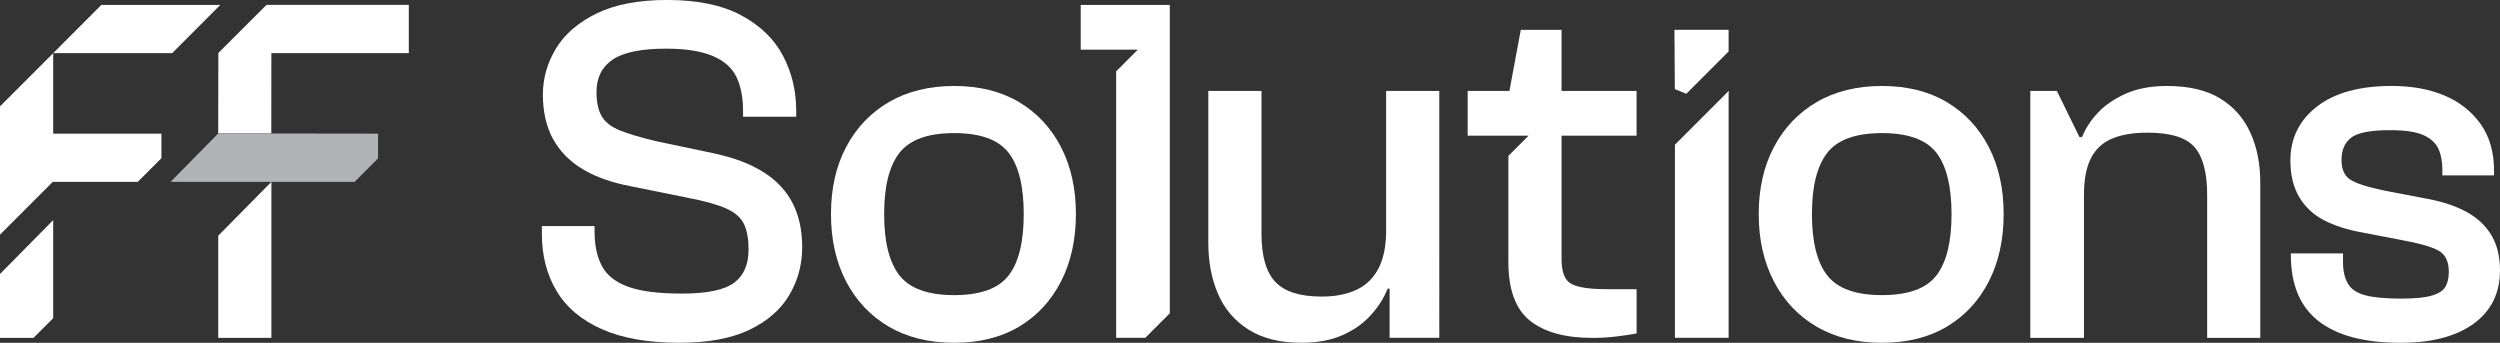
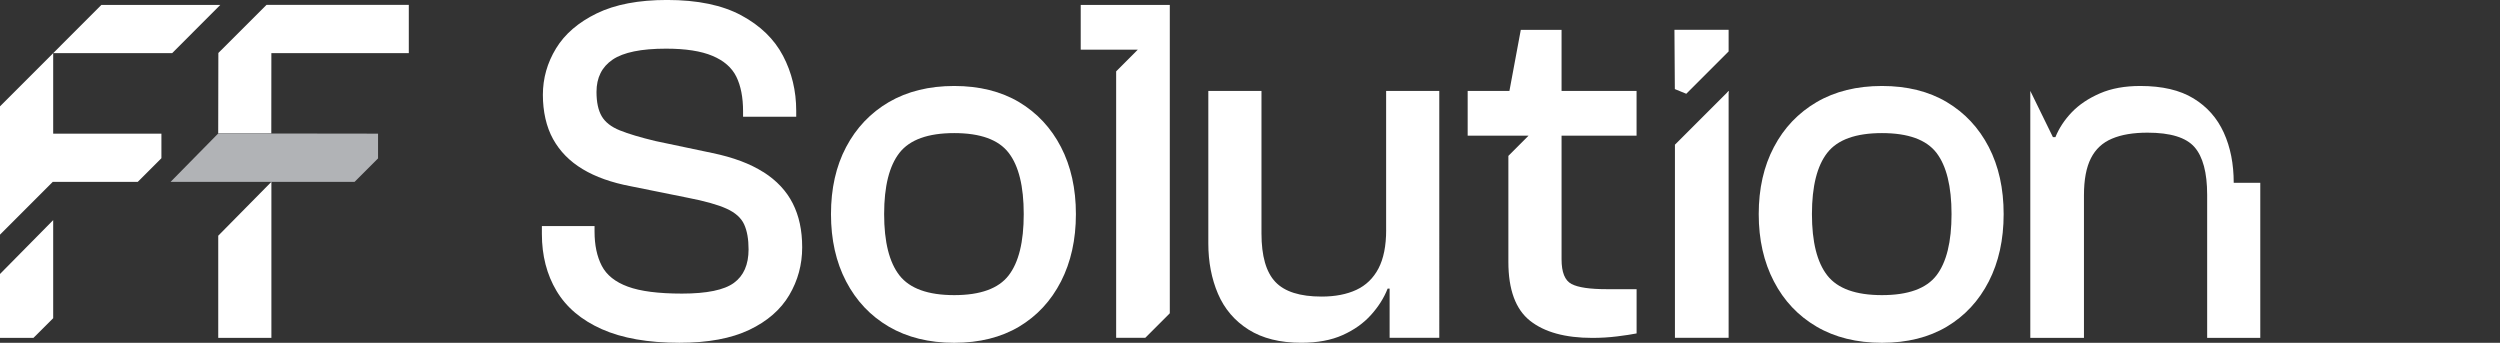
<svg xmlns="http://www.w3.org/2000/svg" id="Camada_2" data-name="Camada 2" viewBox="0 0 811.27 111.24">
  <rect x="0" y="0" width="811.27" height="111.24" fill="#333333" stroke="none" />
  <defs>
    <style>      .cls-1 {        fill: #b1b3b6;      }      .cls-1, .cls-2 {        stroke-width: 0px;      }      .cls-2 {        fill: #fff;      }    </style>
  </defs>
  <g id="Logos">
    <g>
      <g>
        <path class="cls-2" d="M247.73,55.86c-4.3-2.74-9.83-4.81-16.6-6.21l-18.38-3.87c-4.94-1.18-8.81-2.34-11.61-3.47-2.8-1.13-4.75-2.66-5.88-4.59-1.13-1.94-1.69-4.57-1.69-7.9,0-4.62,1.75-8.11,5.24-10.48,3.49-2.36,9.27-3.55,17.33-3.55,6.34,0,11.37.78,15.07,2.34,3.71,1.56,6.29,3.82,7.74,6.77,1.45,2.96,2.18,6.69,2.18,11.21v1.77h17.25v-1.94c0-6.45-1.43-12.39-4.27-17.81-2.85-5.43-7.36-9.81-13.54-13.14-6.18-3.33-14.21-5-24.1-5-9.25,0-16.85,1.45-22.81,4.35-5.96,2.9-10.37,6.69-13.22,11.37-2.85,4.68-4.27,9.7-4.27,15.07s1.1,10.37,3.31,14.35c2.2,3.98,5.4,7.23,9.59,9.75,4.19,2.53,9.4,4.38,15.64,5.56l18.38,3.71c5.59,1.08,9.81,2.26,12.66,3.55,2.85,1.29,4.75,2.98,5.72,5.08.97,2.1,1.45,4.81,1.45,8.14,0,4.94-1.59,8.57-4.76,10.88-3.17,2.31-8.78,3.47-16.85,3.47-7.63,0-13.49-.75-17.57-2.26-4.09-1.5-6.91-3.76-8.46-6.77-1.56-3.01-2.34-6.72-2.34-11.12v-1.77h-17.09v2.58c0,6.99,1.58,13.14,4.75,18.46,3.17,5.32,8.06,9.46,14.67,12.41,6.61,2.95,15.02,4.43,25.23,4.43,9.24,0,16.79-1.4,22.65-4.19,5.86-2.79,10.18-6.56,12.98-11.29,2.79-4.73,4.19-9.89,4.19-15.48s-1.02-10.24-3.06-14.27c-2.04-4.03-5.21-7.42-9.51-10.16Z" />
        <path class="cls-2" d="M344.3,47.72c-3.22-6.23-7.77-11.09-13.61-14.59-5.87-3.48-12.89-5.23-21.04-5.23s-15.23,1.75-21.21,5.23c-5.97,3.5-10.58,8.36-13.87,14.59-3.29,6.23-4.91,13.48-4.91,21.76s1.62,15.55,4.91,21.85c3.29,6.29,7.89,11.18,13.87,14.68,5.97,3.48,13.04,5.23,21.21,5.23s15.17-1.75,21.04-5.23c5.85-3.5,10.39-8.39,13.61-14.68,3.22-6.29,4.84-13.57,4.84-21.85s-1.62-15.53-4.84-21.76ZM327.3,89.39c-3.29,4.25-9.17,6.38-17.65,6.38s-14.4-2.13-17.75-6.38c-3.33-4.25-4.99-10.88-4.99-19.91s1.66-15.66,4.99-19.91c3.35-4.25,9.26-6.38,17.75-6.38s14.36,2.13,17.65,6.38c3.29,4.25,4.91,10.88,4.91,19.91s-1.62,15.66-4.91,19.91Z" />
        <path class="cls-2" d="M449.82,74.64c0,5.16-.84,9.33-2.5,12.49-1.67,3.17-4.06,5.48-7.17,6.93-3.12,1.45-6.88,2.18-11.29,2.18-6.99,0-11.99-1.58-14.99-4.75-3.01-3.17-4.51-8.41-4.51-15.72V29.5h-17.25v49.49c0,6.02,1.05,11.47,3.14,16.36,2.1,4.89,5.4,8.76,9.91,11.61,4.52,2.85,10.21,4.27,17.09,4.27,5.27,0,9.75-.83,13.46-2.5,3.71-1.66,6.77-3.84,9.19-6.53,2.42-2.69,4.22-5.53,5.4-8.55h.64v15.96h16.12V29.5h-17.25v45.14Z" />
        <path class="cls-2" d="M506.74,44.01v40.16c0,4.18,1.07,6.85,3.22,7.98,2.13,1.13,5.95,1.69,11.44,1.69h9.69v14.36c-1.62.32-3.71.64-6.29.96-2.58.32-5.27.49-8.07.49-8.81,0-15.55-1.86-20.23-5.57-4.67-3.71-7.02-10.07-7.02-19.1v-34.39l6.55-6.57h-19.76v-14.51h13.55l3.69-19.82h13.23v19.82h24.34v14.51h-24.34Z" />
        <path class="cls-2" d="M560.95,9.67v7.02l-13.74,13.74c-1.79-.73-1.93-.79-3.71-1.52l-.13-19.23h17.57Z" />
        <polygon class="cls-2" points="560.47 30.01 560.95 29.54 560.95 30.01 560.47 30.01" />
        <polygon class="cls-2" points="560.95 29.54 560.95 109.62 543.53 109.62 543.53 46.95 560.95 29.54" />
        <path class="cls-2" d="M645.38,47.72c-3.22-6.23-7.77-11.09-13.63-14.59-5.85-3.48-12.87-5.23-21.04-5.23s-15.23,1.75-21.19,5.23c-5.97,3.5-10.6,8.36-13.87,14.59-3.29,6.23-4.93,13.48-4.93,21.76s1.64,15.55,4.93,21.85c3.26,6.29,7.89,11.18,13.87,14.68,5.95,3.48,13.02,5.23,21.19,5.23s15.19-1.75,21.04-5.23c5.87-3.5,10.41-8.39,13.63-14.68,3.22-6.29,4.82-13.57,4.82-21.85s-1.6-15.53-4.82-21.76ZM628.38,89.39c-3.29,4.25-9.17,6.38-17.67,6.38s-14.4-2.13-17.73-6.38c-3.33-4.25-4.99-10.88-4.99-19.91s1.66-15.66,4.99-19.91c3.33-4.25,9.24-6.38,17.73-6.38s14.38,2.13,17.67,6.38c3.26,4.25,4.91,10.88,4.91,19.91s-1.64,15.66-4.91,19.91Z" />
-         <path class="cls-2" d="M733.48,59.33v50.31h-17.24v-46.45c0-7.19-1.39-12.35-4.12-15.47-2.75-3.12-7.81-4.67-15.23-4.67-4.63,0-8.47.64-11.52,1.94-3.07,1.28-5.36,3.41-6.85,6.36-1.51,2.97-2.26,6.96-2.26,12.01v46.28h-17.41V29.5h8.62l7.34,15h.81c1.17-2.9,2.94-5.59,5.31-8.07,2.37-2.47,5.4-4.5,9.11-6.12,3.71-1.62,8.09-2.41,13.14-2.41,7.08,0,12.84,1.34,17.24,4.03,4.42,2.69,7.68,6.38,9.84,11.12,2.16,4.74,3.22,10.16,3.22,16.28Z" />
-         <path class="cls-2" d="M808.53,76.42c-1.83-3.12-4.49-5.64-7.98-7.58-3.49-1.94-7.82-3.39-12.98-4.35l-13.54-2.58c-5.7-1.18-9.49-2.39-11.37-3.63-1.88-1.24-2.82-3.36-2.82-6.37,0-3.22,1.05-5.64,3.14-7.25,2.1-1.61,6.31-2.42,12.66-2.42,4.84,0,8.44.54,10.8,1.61,2.36,1.08,3.98,2.55,4.84,4.43.86,1.88,1.29,4.11,1.29,6.69v1.94h16.77v-1.45c0-6.13-1.48-11.23-4.43-15.32-2.96-4.08-6.88-7.15-11.77-9.19-4.89-2.04-10.56-3.06-17.01-3.06-10.43,0-18.52,2.23-24.26,6.69-5.75,4.46-8.62,10.29-8.62,17.49,0,4.73.97,8.71,2.9,11.93,1.93,3.23,4.62,5.72,8.06,7.5,3.44,1.77,7.58,3.09,12.41,3.95l12.57,2.42c5.91,1.08,9.97,2.23,12.17,3.47,2.2,1.24,3.3,3.52,3.3,6.85,0,2.04-.38,3.68-1.13,4.92-.75,1.24-2.23,2.18-4.43,2.82-2.2.65-5.46.97-9.75.97-5.05,0-8.95-.35-11.69-1.05-2.74-.7-4.65-1.96-5.72-3.79-1.08-1.83-1.61-4.14-1.61-6.93v-2.9h-16.93v.48c0,9.67,3.01,16.85,9.03,21.52,6.02,4.68,14.89,7.01,26.6,7.01,10.1,0,18-2.07,23.7-6.21,5.69-4.14,8.54-9.92,8.54-17.33,0-4.4-.91-8.17-2.74-11.29Z" />
+         <path class="cls-2" d="M733.48,59.33v50.31h-17.24v-46.45c0-7.19-1.39-12.35-4.12-15.47-2.75-3.12-7.81-4.67-15.23-4.67-4.63,0-8.47.64-11.52,1.94-3.07,1.28-5.36,3.41-6.85,6.36-1.51,2.97-2.26,6.96-2.26,12.01v46.28h-17.41V29.5l7.34,15h.81c1.17-2.9,2.94-5.59,5.31-8.07,2.37-2.47,5.4-4.5,9.11-6.12,3.71-1.62,8.09-2.41,13.14-2.41,7.08,0,12.84,1.34,17.24,4.03,4.42,2.69,7.68,6.38,9.84,11.12,2.16,4.74,3.22,10.16,3.22,16.28Z" />
        <path class="cls-2" d="M379.61,1.61v100.05c-3.11,3.11-4.86,4.86-7.97,7.97h-9.44V23.16l7.02-7.04h-18.52V1.61h28.91Z" />
      </g>
      <g>
        <g>
          <polygon class="cls-2" points="71.48 1.61 55.86 17.25 17.26 17.25 32.88 1.61 71.48 1.61" />
          <path class="cls-2" d="M0,88.91l17.26-17.48v31.83c-2.5,2.5-3.91,3.88-6.4,6.38H0v-20.73Z" />
          <polygon class="cls-2" points="52.38 43.37 52.38 51.34 44.71 59.01 17.12 59.01 0 76.15 0 34.51 17.26 17.25 17.26 43.37 52.38 43.37" />
          <polygon class="cls-2" points="88.07 59.01 88.07 109.64 70.82 109.64 70.82 76.49 88.07 59.01" />
          <path class="cls-2" d="M132.66,1.6v15.64h-44.6l-.02,26.11v-.07h-17.23l.05-26.09c6.11-6.09,9.54-9.51,15.62-15.6h46.19Z" />
        </g>
        <polygon class="cls-1" points="122.68 43.37 122.68 51.4 115.07 59.01 55.36 59.01 70.82 43.3 122.68 43.37" />
      </g>
    </g>
  </g>
</svg>